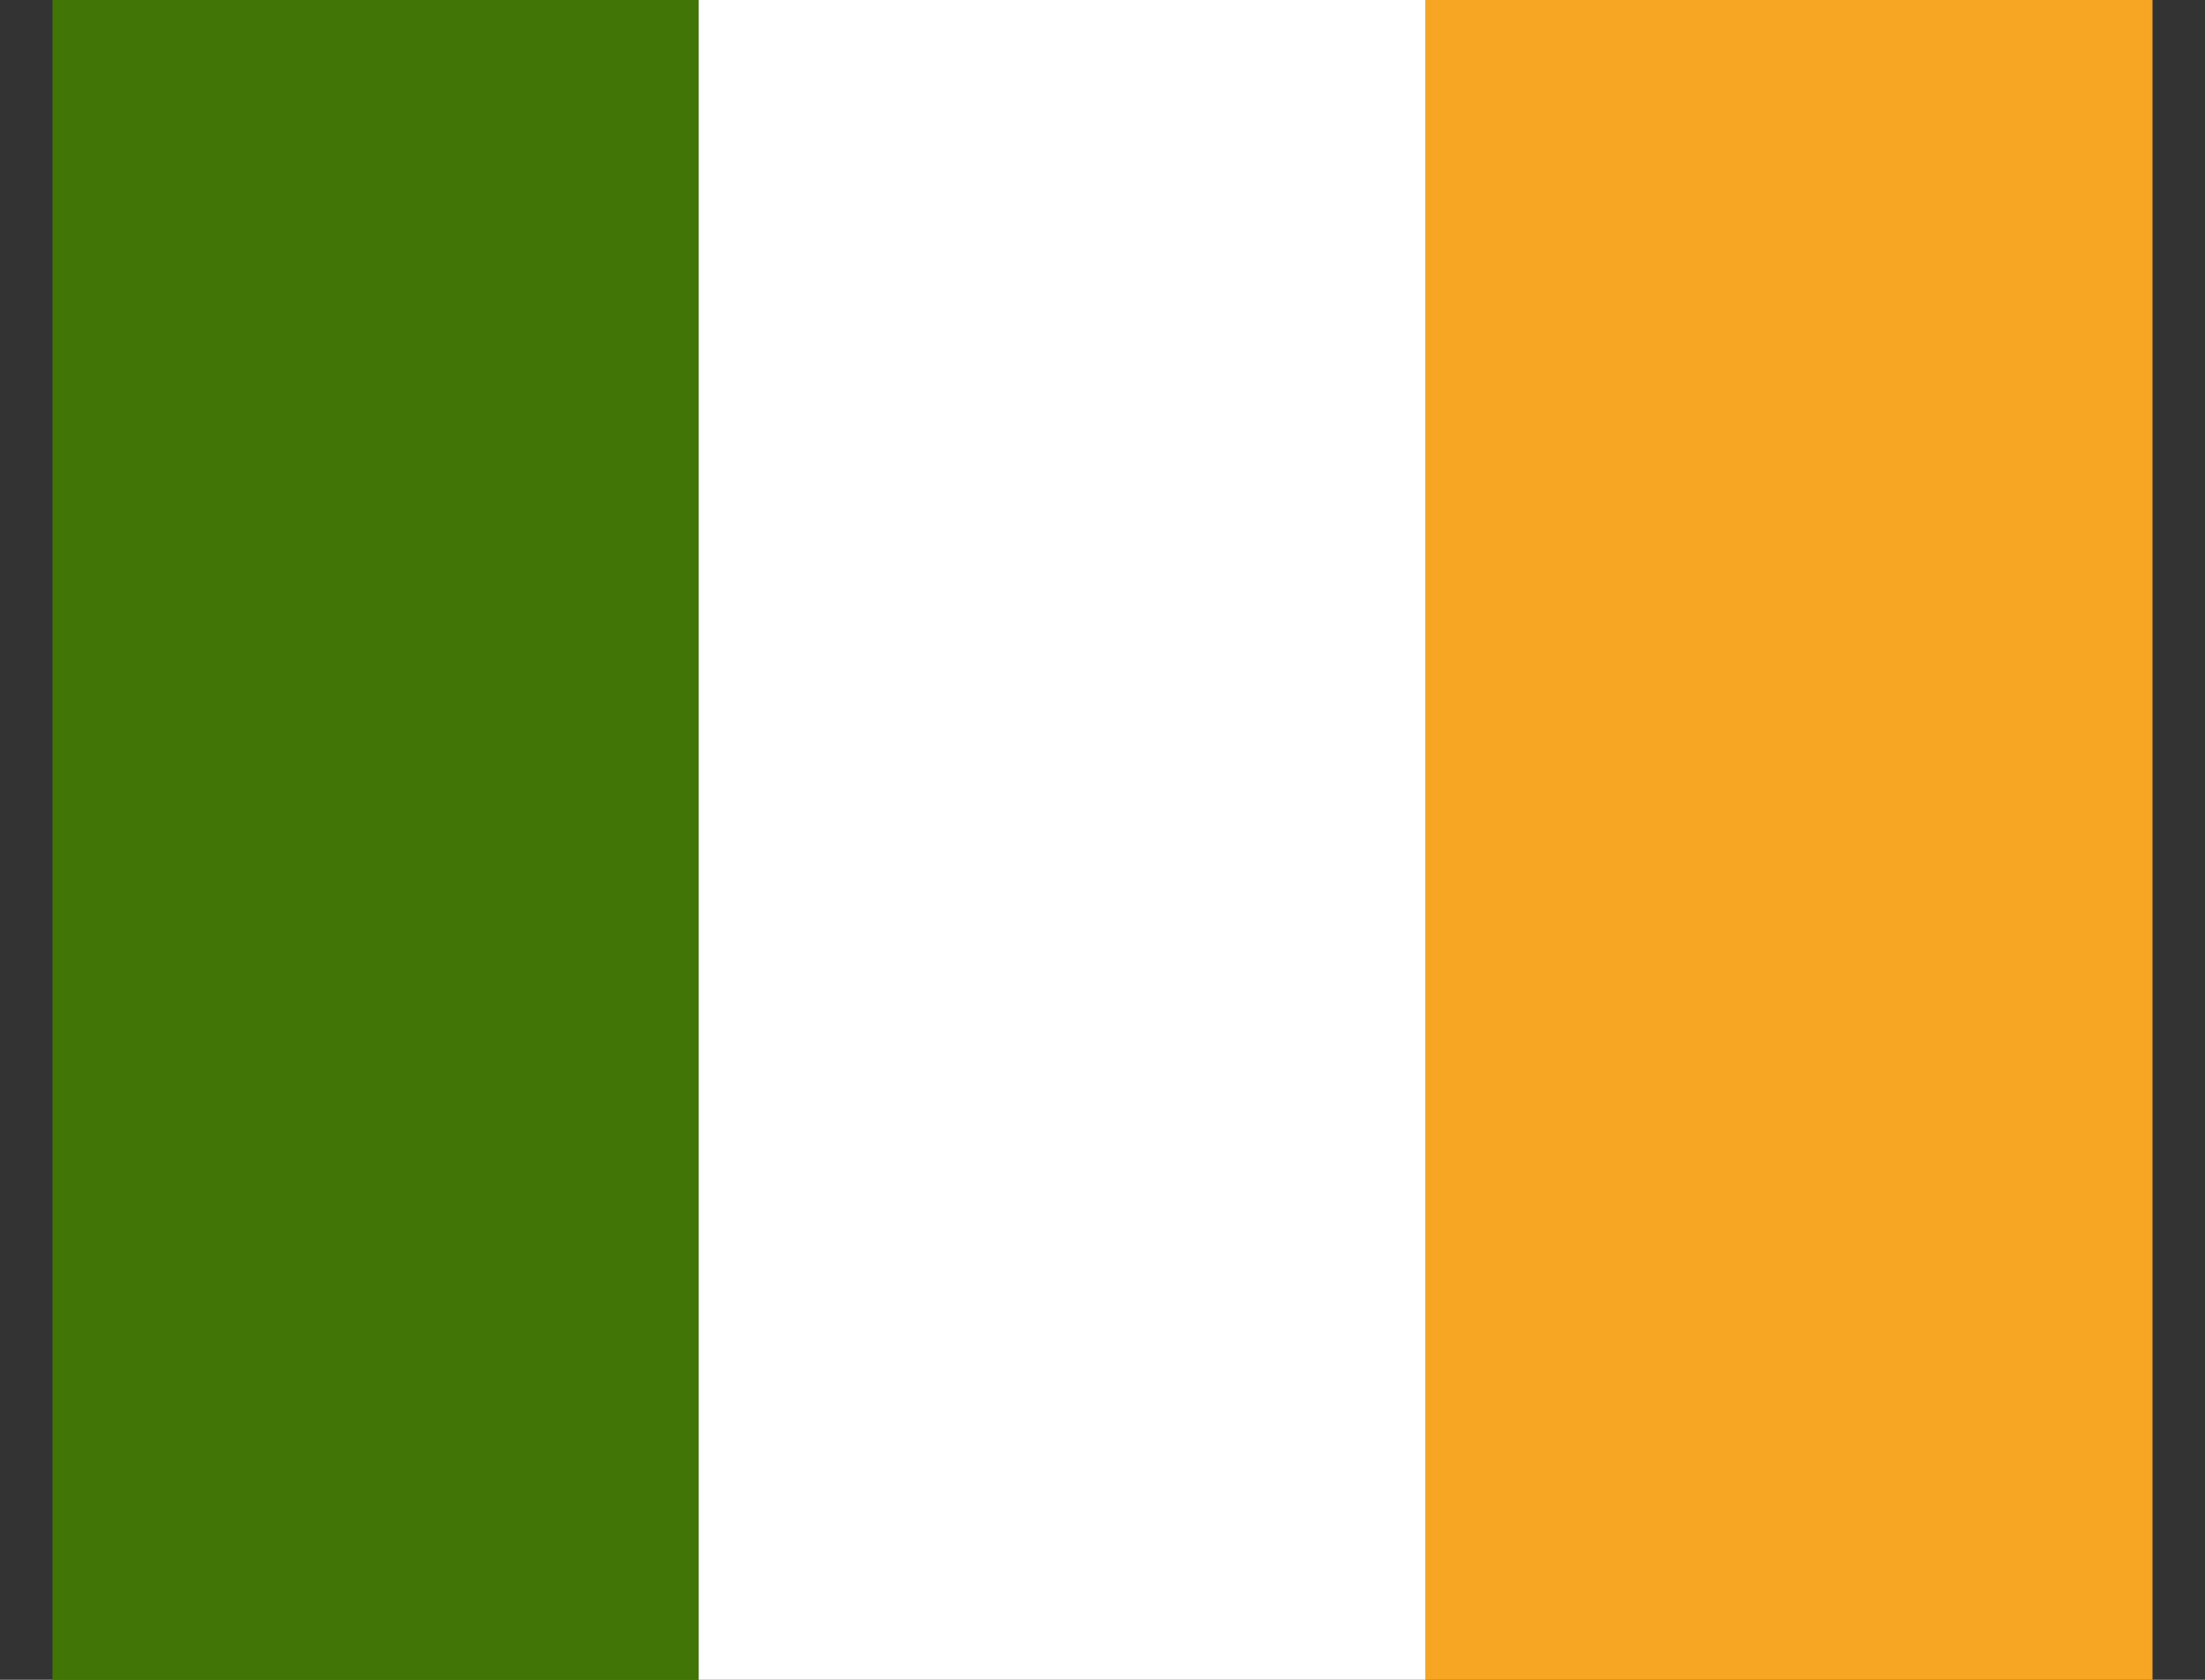
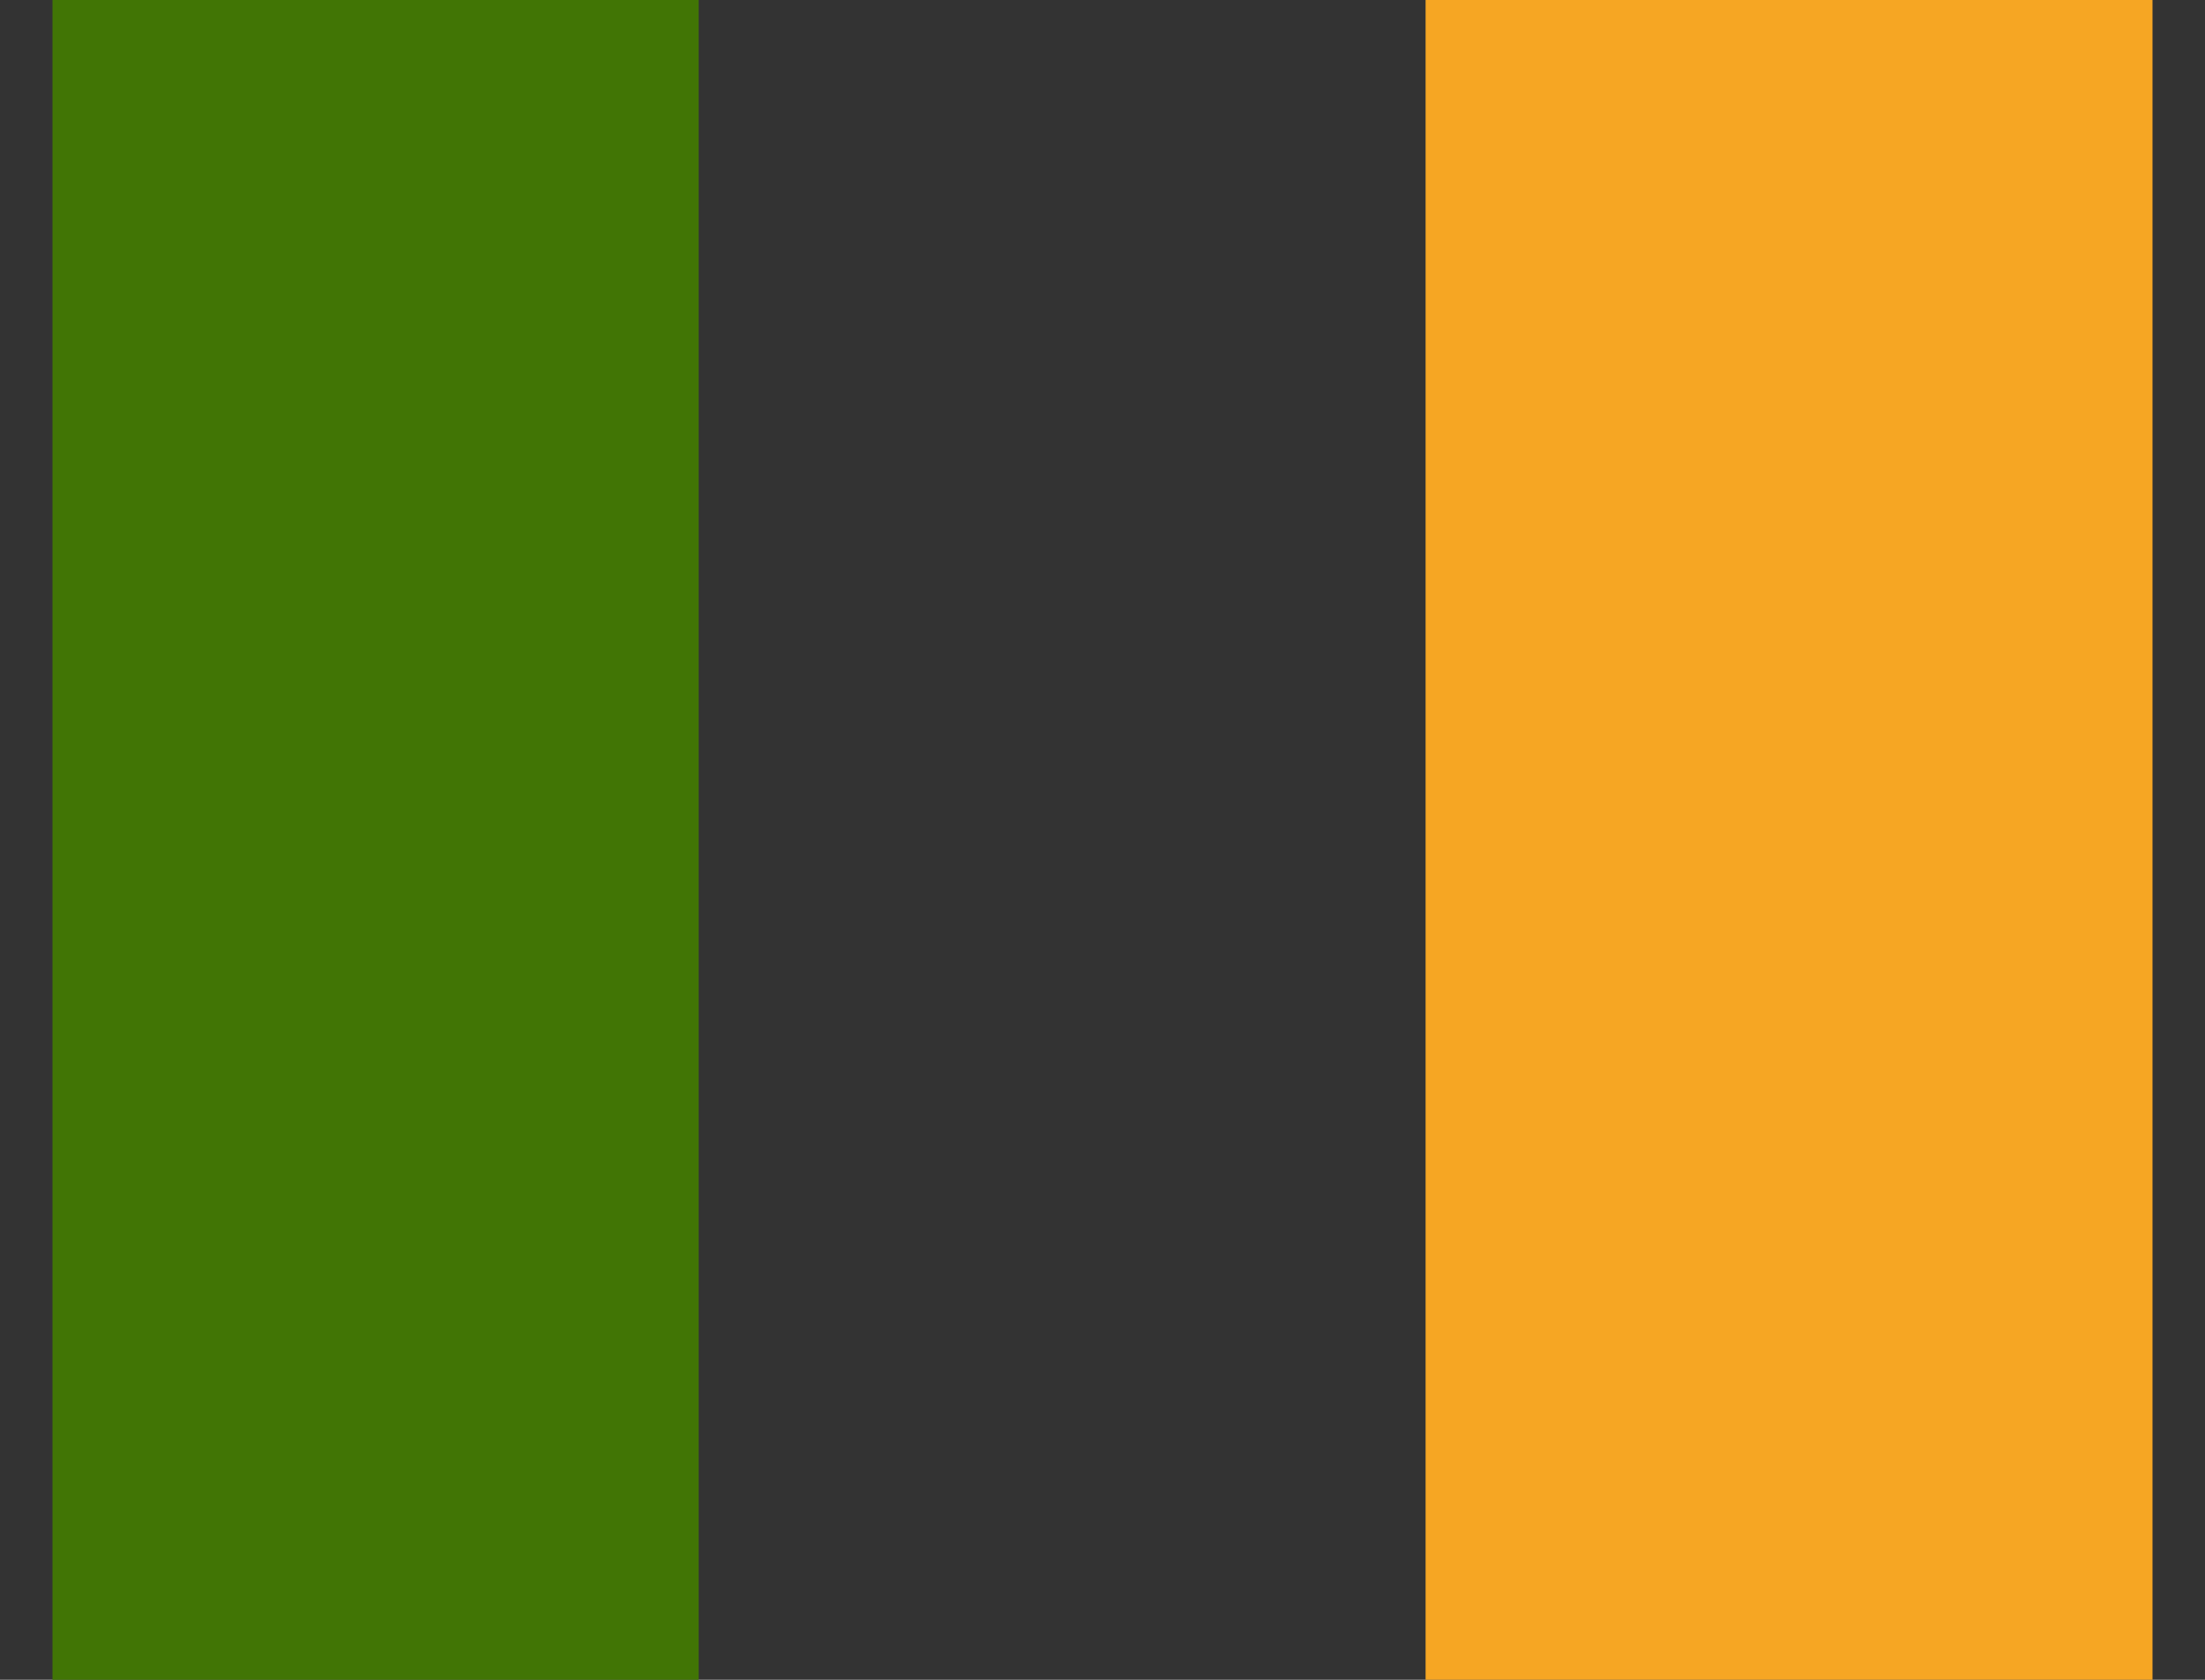
<svg xmlns="http://www.w3.org/2000/svg" width="21" height="16" viewBox="0 0 21 16" fill="none">
  <rect x="0" y="0" width="21" height="16" fill="#333333" stroke="none" />
  <g clip-path="url(#clip0_1107_10765)">
    <path d="M6.654 0H0.5V16H6.654V0Z" fill="#417505" />
    <path d="M20.5 0H13.577V16H20.5V0Z" fill="#F6A623" />
-     <path d="M13.577 0H6.654V16H13.577V0Z" fill="white" />
  </g>
  <defs>
    <clipPath id="clip0_1107_10765">
      <rect width="20" height="16" fill="white" transform="translate(0.5)" />
    </clipPath>
  </defs>
</svg>